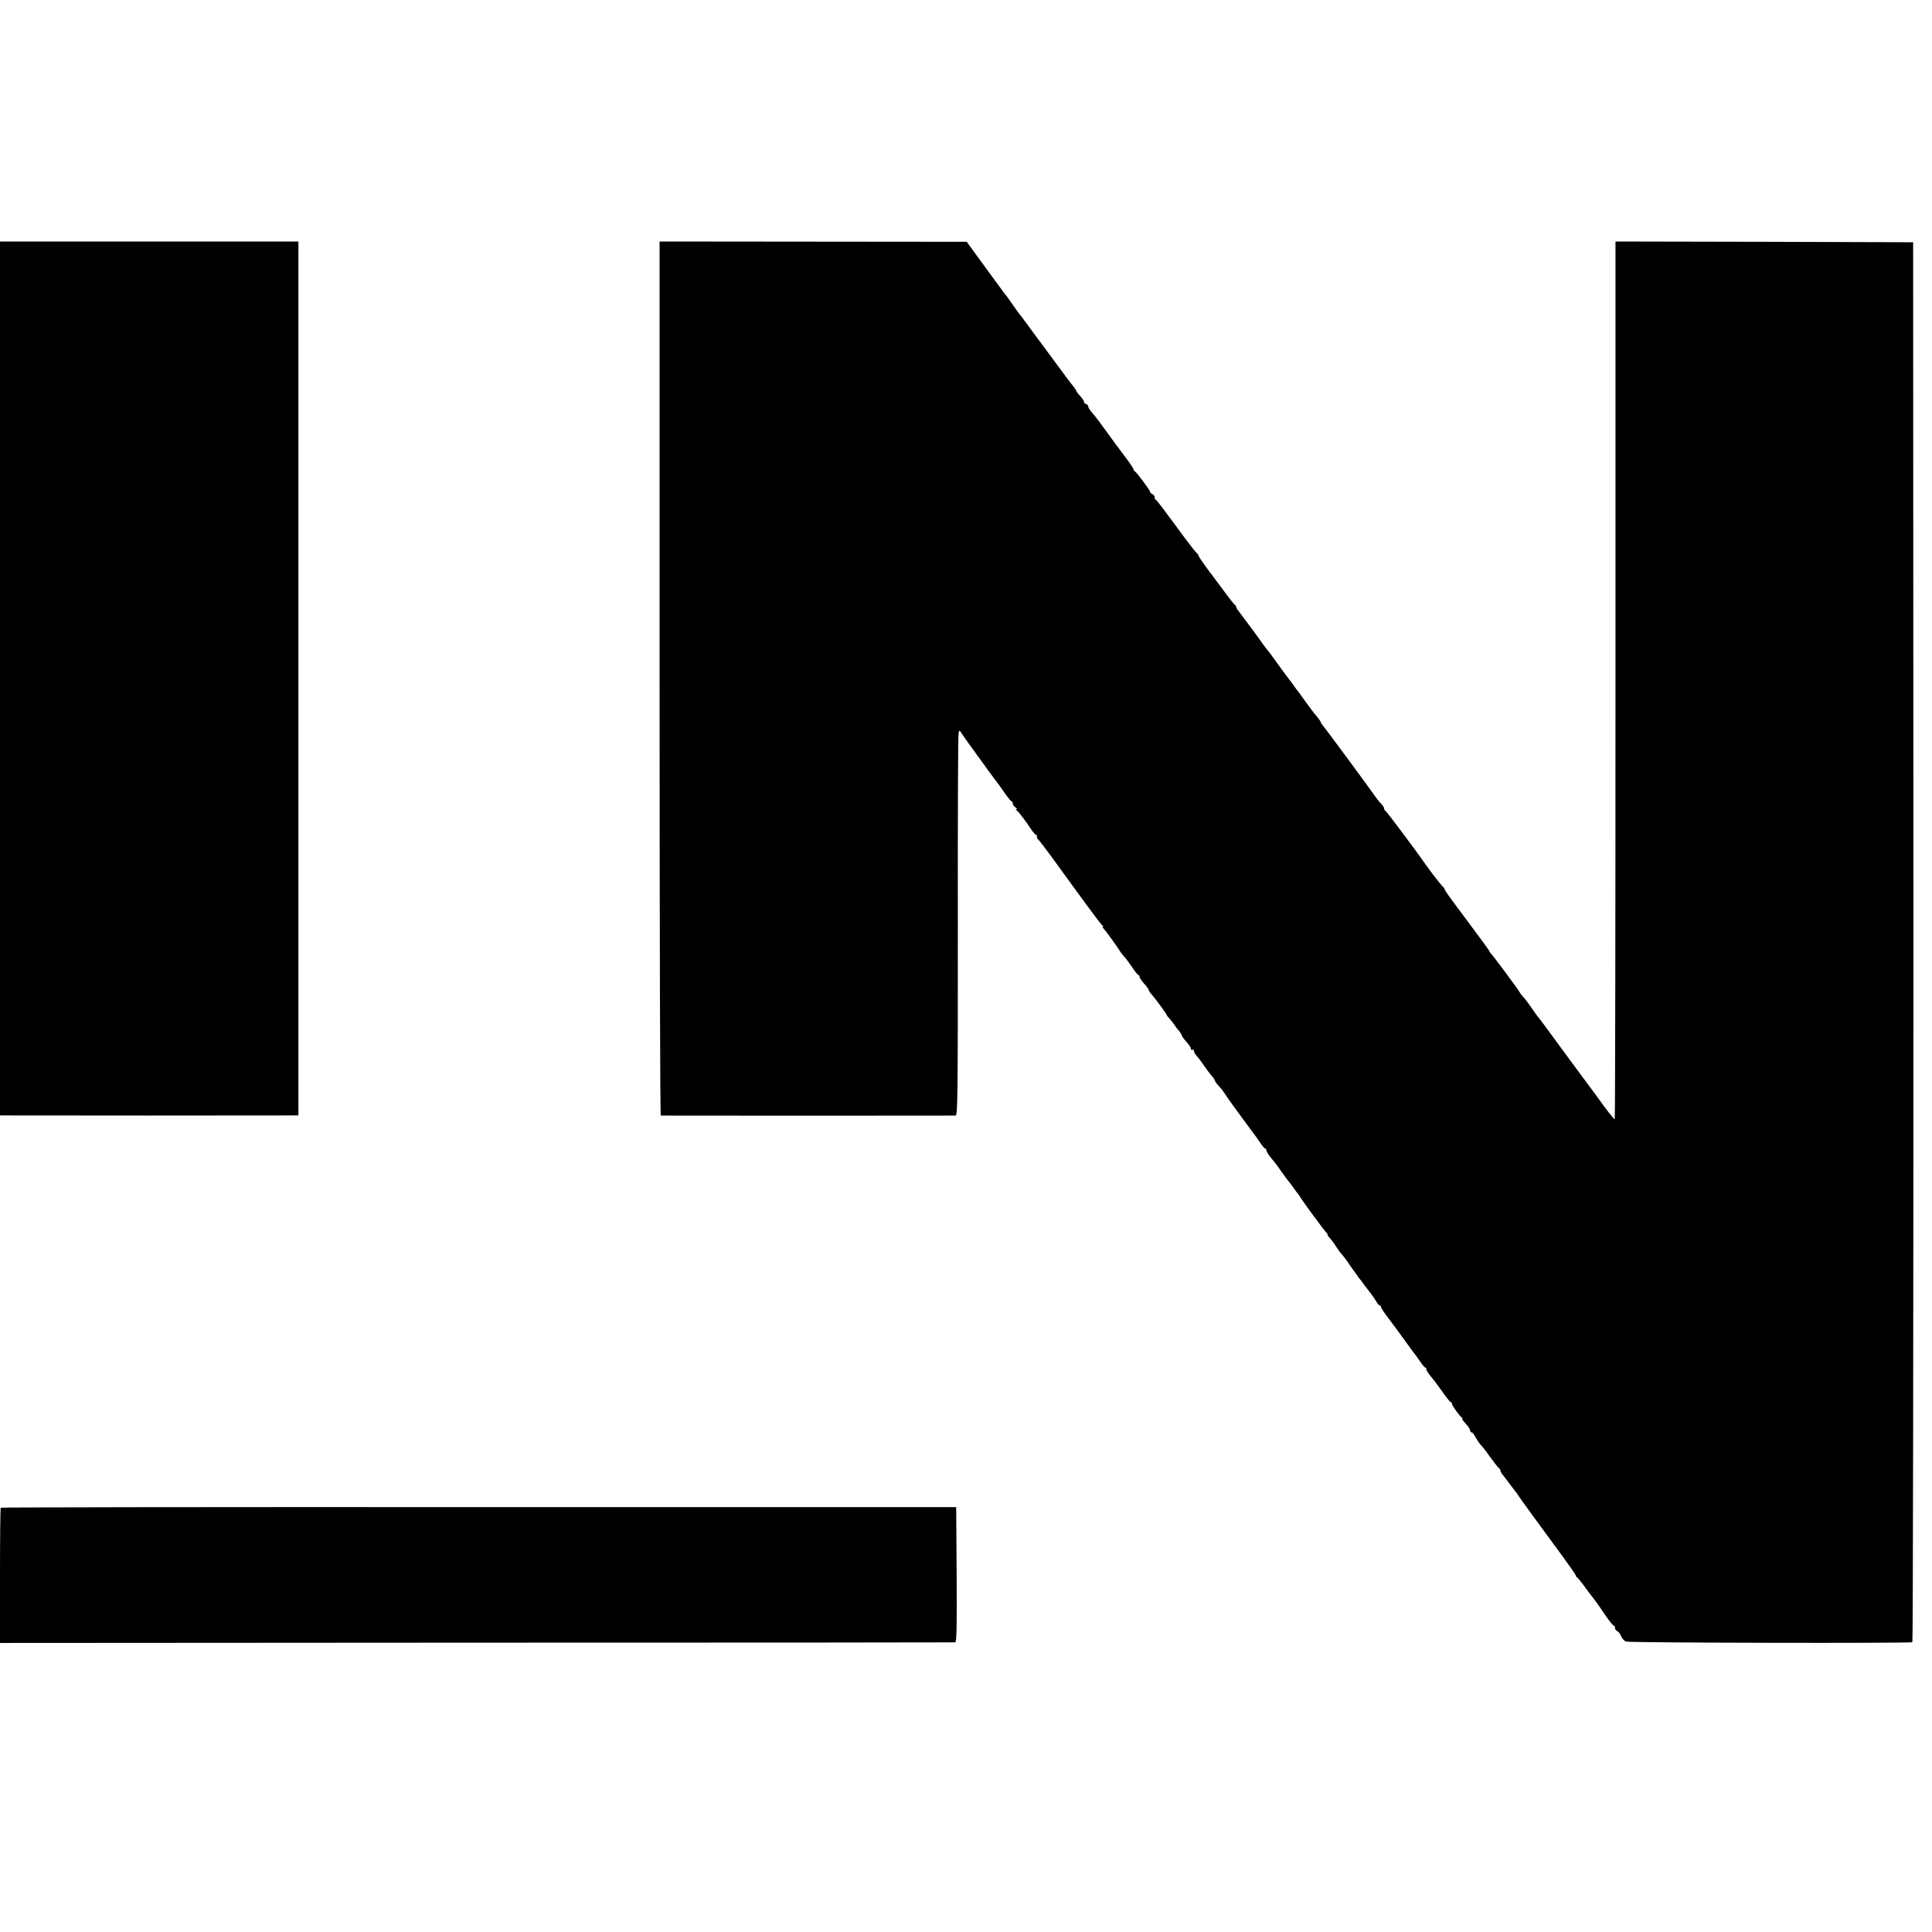
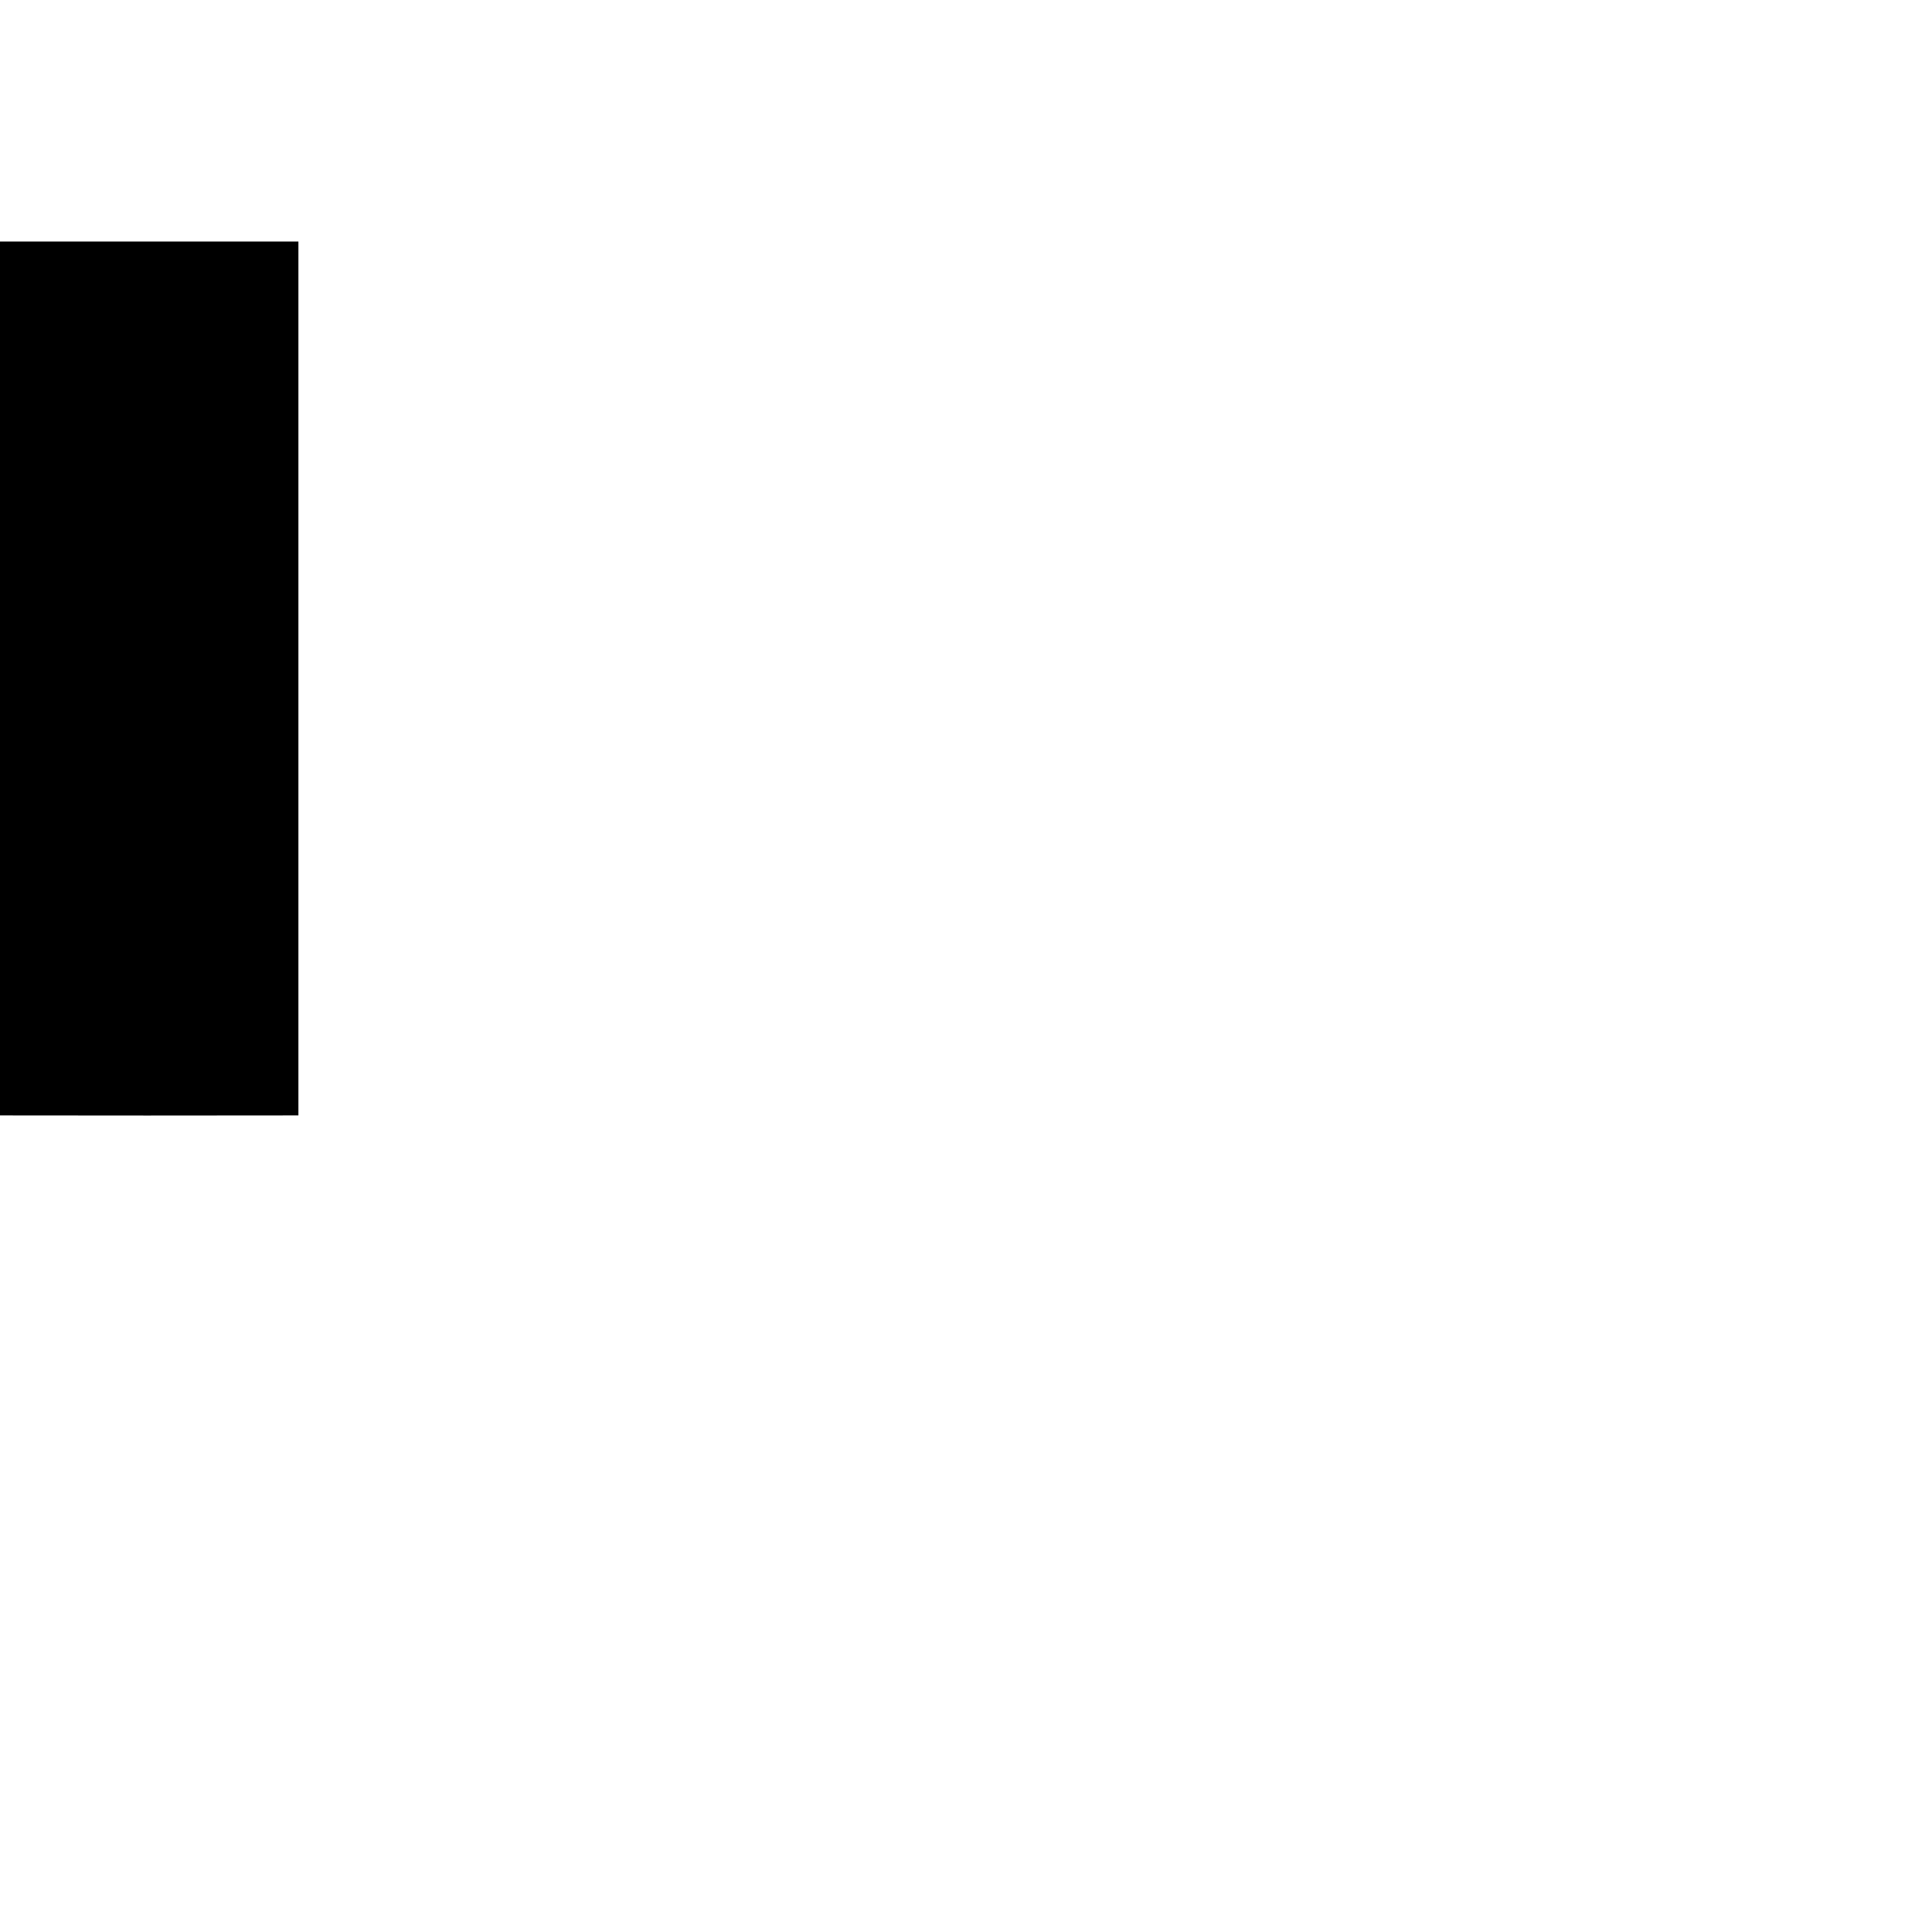
<svg xmlns="http://www.w3.org/2000/svg" version="1.0" width="1280pt" height="1280pt" viewBox="0 0 1280 1280" preserveAspectRatio="xMidYMid meet">
  <g transform="translate(0,1280) scale(0.1,-0.1)" fill="#000000" stroke="none">
    <path d="M0 8305 l0 -2895 38 0 c54 -1 1816 -1 1883 0 l56 0 0 2895 0 2895 -989 0 -988 0 0 -2895z" />
-     <path d="M4370 8305 c0 -1592 3 -2895 8 -2896 10 -1 1933 -1 1953 0 14 1 15 127 15 1255 -1 690 1 1265 5 1278 5 23 5 23 24 -7 20 -30 192 -268 229 -316 12 -15 37 -50 56 -78 19 -27 38 -50 43 -51 4 0 7 -7 7 -15 0 -7 8 -19 18 -24 9 -6 13 -11 7 -11 -7 0 -7 -3 0 -8 12 -8 61 -72 95 -124 14 -21 28 -38 33 -38 4 0 7 -6 7 -14 0 -8 4 -16 8 -18 4 -1 52 -64 106 -138 53 -74 106 -146 116 -160 10 -14 58 -79 106 -145 48 -66 92 -123 98 -127 6 -4 7 -8 3 -8 -5 0 -1 -7 8 -16 14 -15 85 -113 110 -153 6 -8 17 -23 25 -31 8 -8 31 -39 50 -67 19 -29 38 -53 43 -53 4 0 7 -6 7 -12 0 -7 14 -27 30 -45 17 -18 30 -36 30 -41 0 -4 8 -17 18 -28 25 -28 102 -132 102 -139 0 -3 8 -13 18 -23 9 -10 24 -29 32 -41 8 -13 23 -32 33 -43 9 -12 17 -25 17 -29 0 -4 14 -23 30 -41 17 -18 30 -38 30 -46 0 -7 5 -10 10 -7 6 3 10 0 10 -8 0 -7 8 -22 18 -33 10 -10 32 -39 49 -64 17 -25 40 -56 52 -69 12 -13 21 -28 21 -32 0 -4 10 -19 23 -32 12 -13 27 -30 32 -39 19 -29 50 -73 80 -114 16 -22 39 -53 50 -68 11 -15 36 -49 55 -75 20 -25 47 -63 60 -83 14 -21 28 -38 33 -38 4 0 7 -5 7 -11 0 -6 11 -25 25 -43 14 -17 29 -36 34 -42 5 -6 26 -35 47 -65 21 -30 41 -56 44 -59 3 -3 17 -21 30 -40 13 -19 27 -37 30 -40 3 -3 10 -13 15 -22 17 -29 157 -219 172 -234 8 -8 12 -14 8 -14 -3 0 4 -10 15 -22 12 -13 31 -39 43 -58 12 -19 26 -39 32 -45 7 -5 34 -41 60 -80 27 -38 53 -74 57 -80 5 -5 22 -28 38 -50 17 -22 37 -49 46 -60 8 -11 23 -32 32 -47 9 -16 20 -28 24 -28 4 0 8 -5 8 -10 0 -6 22 -39 48 -73 26 -34 77 -102 112 -152 36 -49 67 -92 70 -95 3 -3 16 -22 30 -42 14 -21 28 -38 33 -38 4 0 7 -6 7 -12 0 -7 13 -27 28 -45 15 -17 49 -63 77 -102 27 -39 53 -71 57 -71 4 0 8 -5 8 -11 0 -11 48 -79 65 -91 5 -4 7 -8 3 -8 -4 0 6 -15 23 -32 16 -18 29 -38 29 -45 0 -7 4 -13 10 -13 5 0 17 -14 25 -31 9 -16 24 -39 33 -49 21 -23 28 -32 77 -100 22 -30 43 -56 47 -58 5 -2 8 -8 8 -14 0 -6 10 -23 23 -38 12 -15 31 -40 42 -55 11 -16 25 -33 30 -40 6 -6 15 -18 20 -27 10 -17 149 -208 304 -418 46 -63 83 -117 82 -119 -2 -2 1 -7 6 -10 5 -3 22 -24 39 -46 33 -46 34 -46 75 -100 17 -22 51 -70 76 -108 25 -37 50 -67 54 -67 5 0 9 -7 9 -15 0 -9 6 -18 14 -21 8 -3 20 -18 26 -34 7 -16 22 -33 34 -36 24 -8 1883 -12 1896 -4 4 3 7 2091 7 4640 l-2 4635 -986 3 -986 2 0 -2905 c0 -1598 -2 -2907 -5 -2910 -3 -4 -52 58 -132 170 -8 11 -50 67 -93 125 -43 58 -121 164 -173 235 -52 72 -97 132 -100 135 -3 3 -22 27 -41 55 -36 53 -57 80 -75 99 -6 6 -13 16 -15 21 -5 13 -180 248 -189 255 -4 3 -9 10 -11 15 -4 11 -40 60 -216 296 -46 60 -83 114 -83 119 0 4 -3 10 -7 12 -7 3 -79 95 -113 144 -53 77 -264 360 -271 362 -5 2 -9 9 -9 16 0 6 -8 19 -17 28 -10 9 -34 39 -53 67 -38 55 -311 424 -335 454 -8 9 -15 20 -15 23 0 4 -12 21 -27 39 -16 18 -46 58 -68 89 -22 31 -45 62 -50 69 -6 7 -22 28 -35 47 -13 19 -27 37 -30 40 -3 3 -34 46 -70 95 -35 50 -69 95 -75 101 -5 6 -17 21 -25 33 -24 35 -149 204 -165 224 -8 9 -15 21 -15 26 0 5 -3 11 -8 13 -4 2 -34 39 -66 83 -33 44 -86 115 -118 158 -32 43 -58 82 -58 87 0 4 -4 10 -8 12 -4 2 -41 48 -82 103 -159 216 -185 250 -192 253 -5 2 -8 10 -8 18 0 8 -7 17 -15 20 -8 4 -15 10 -15 15 0 10 -91 132 -102 137 -5 2 -8 8 -8 13 0 5 -30 49 -67 98 -38 49 -86 115 -108 146 -43 60 -67 92 -102 134 -13 14 -23 31 -23 37 0 7 -7 15 -16 18 -9 4 -14 9 -12 12 3 3 -7 19 -23 37 -16 17 -29 35 -29 38 0 4 -9 18 -20 31 -11 12 -70 91 -130 173 -61 83 -117 159 -126 170 -8 11 -33 45 -55 75 -22 30 -46 62 -53 70 -6 9 -27 38 -46 65 -19 28 -39 55 -45 61 -5 7 -64 86 -130 177 l-120 165 -1017 1 -1018 1 0 -2895z" />
-     <path d="M5 2811 c-3 -2 -5 -205 -5 -450 l0 -446 3158 2 c1736 0 3163 1 3170 2 10 1 12 94 10 449 l-3 447 -3163 0 c-1740 1 -3165 -1 -3167 -4z" />
  </g>
</svg>